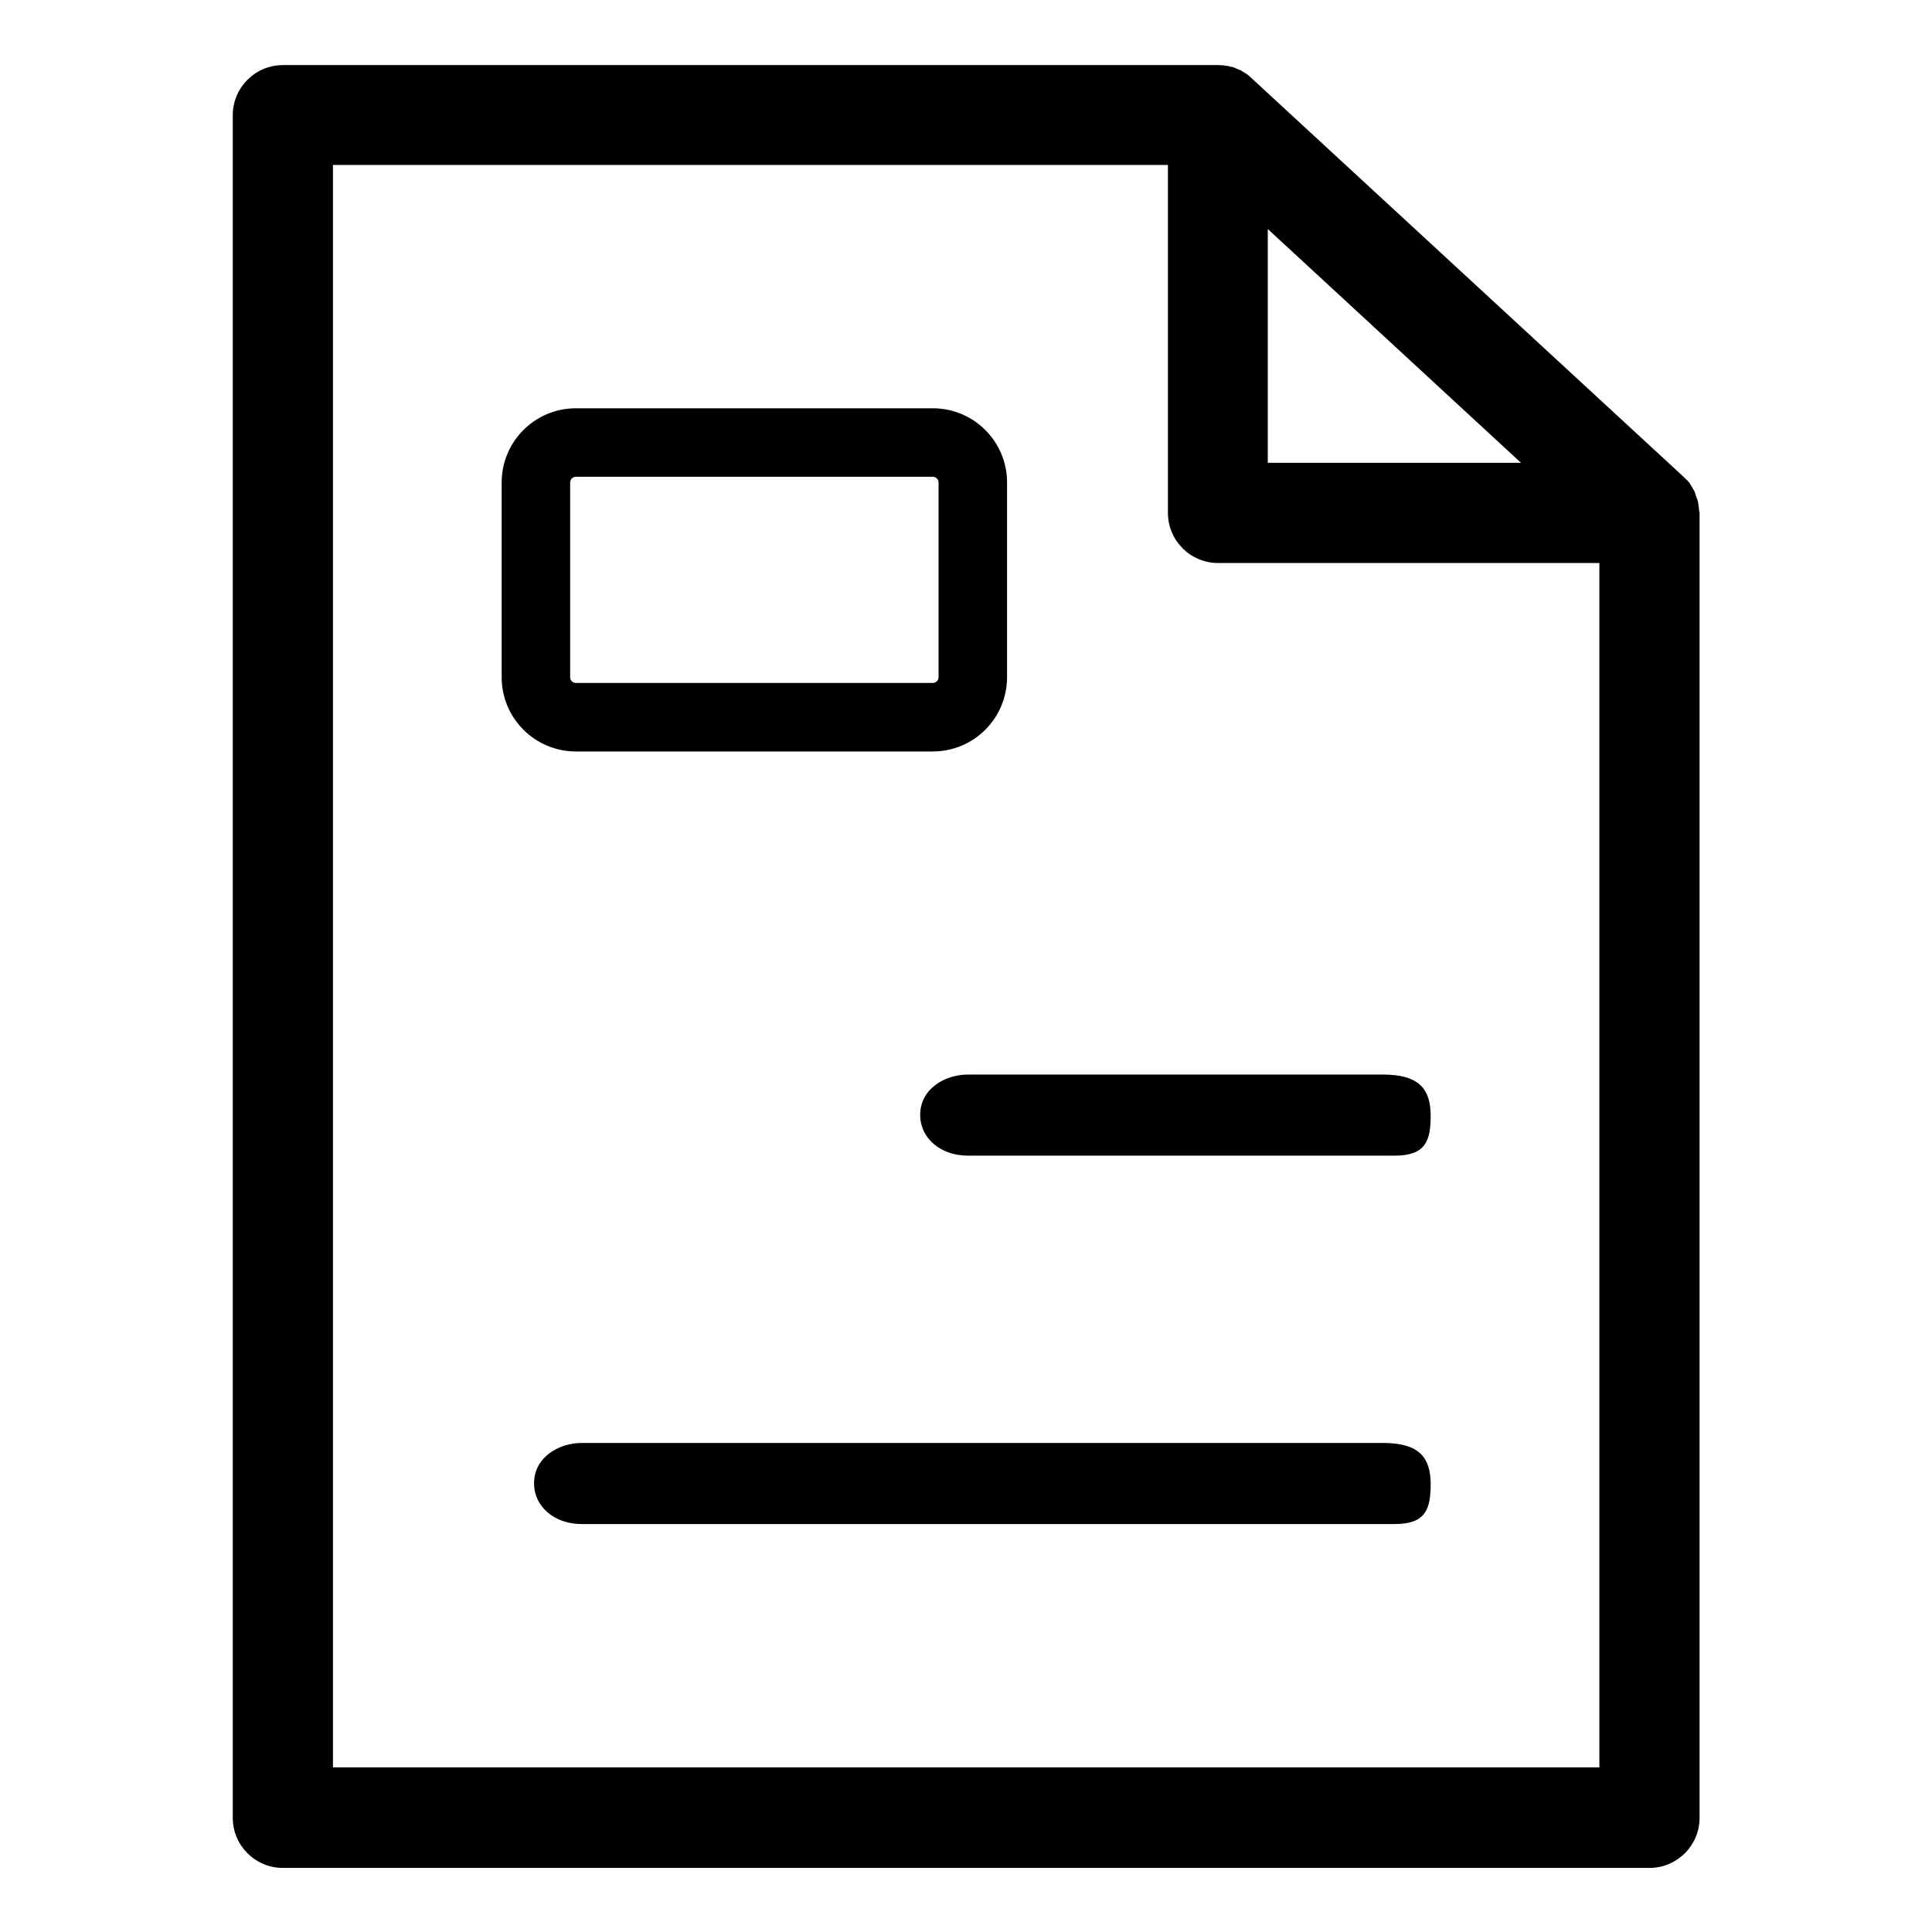
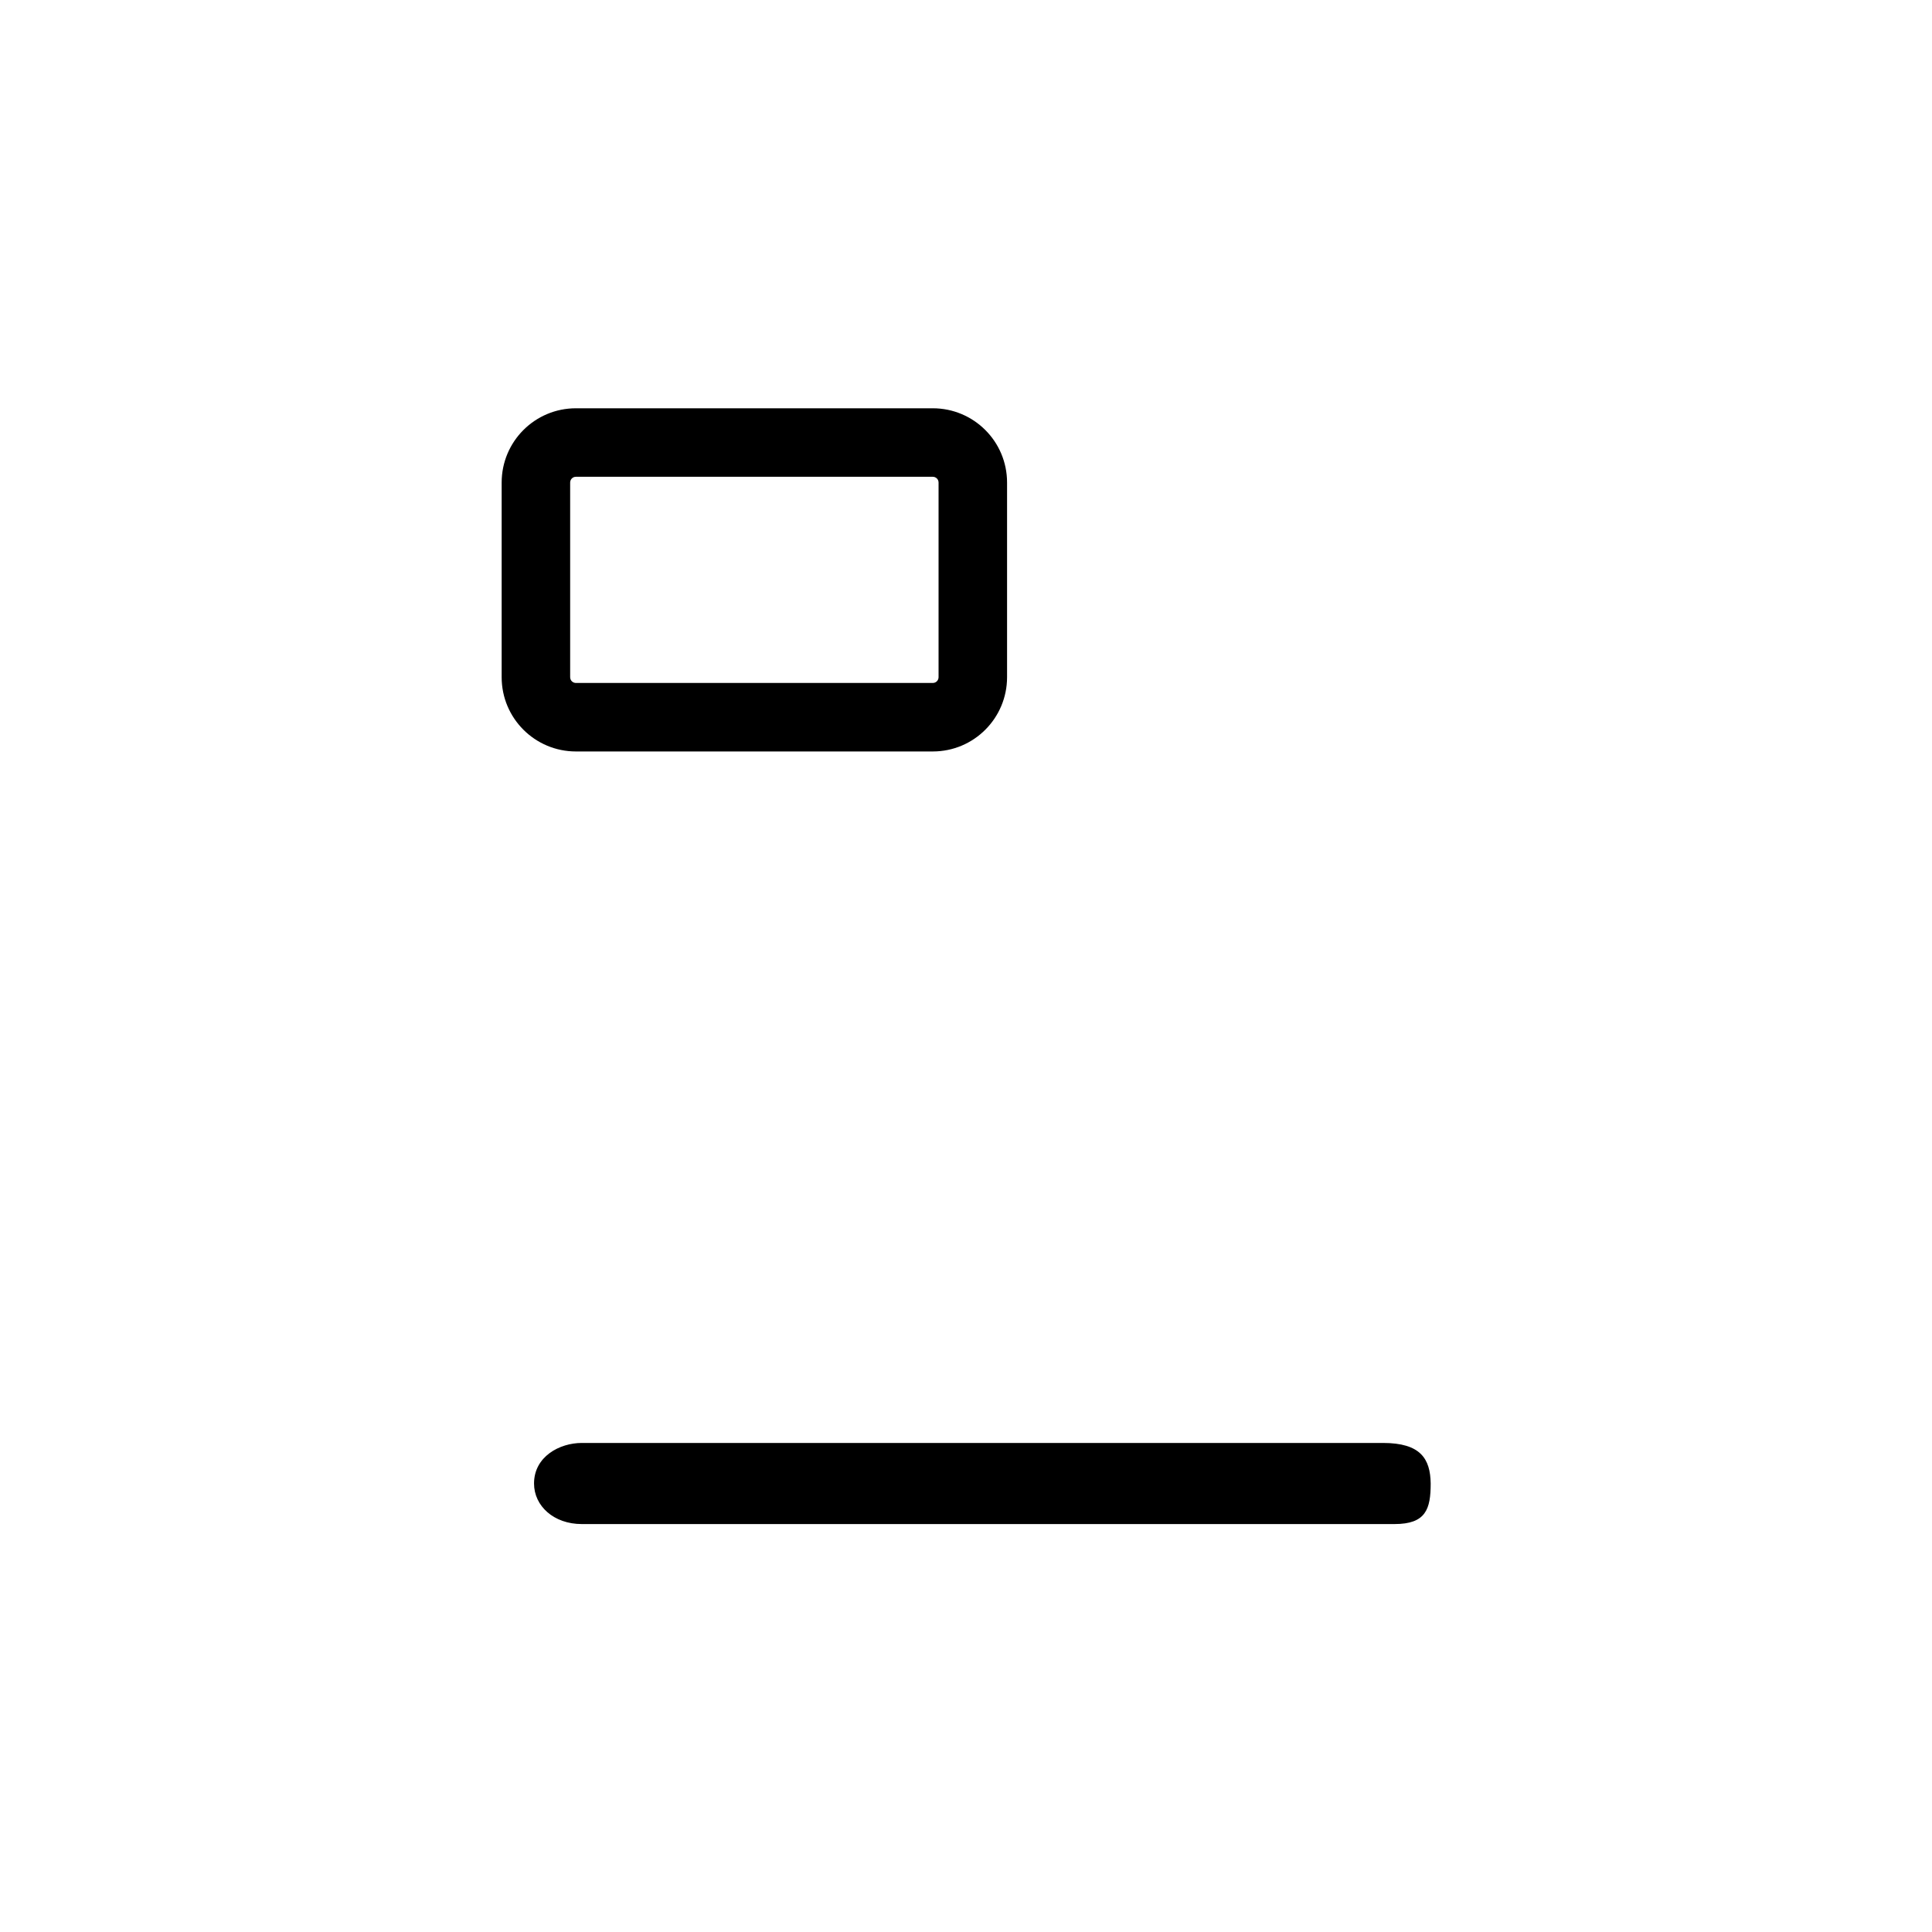
<svg xmlns="http://www.w3.org/2000/svg" t="1742205725705" class="icon" viewBox="0 0 1024 1024" version="1.1" p-id="1709" width="16" height="16">
  <path d="M494.388 398.292c21.856 0 39.378-17.702 39.378-39.378v-103.141c0-21.856-17.702-39.378-39.378-39.378H305.267c-21.856 0-39.378 17.702-39.378 39.378v103.141c0 21.856 17.702 39.378 39.378 39.378h189.121z m-192.192-39.378v-103.141c0-1.626 1.264-3.071 3.071-3.071h189.121c1.626 0 3.071 1.264 3.071 3.071v103.141c0 1.626-1.264 3.071-3.071 3.071H305.267c-1.626 0-3.071-1.264-3.071-3.071z" p-id="1710" />
-   <path d="M900.448 269.322c0-0.181 0-0.181 0 0-0.181-0.903-0.181-1.806-0.361-2.709s-0.361-1.626-0.723-2.529c0-0.181 0-0.181-0.181-0.361-0.181-0.723-0.542-1.445-0.723-2.348 0-0.181-0.181-0.361-0.181-0.542-0.181-0.542-0.542-1.084-0.903-1.626-0.181-0.181-0.361-0.542-0.361-0.723-0.361-0.542-0.542-0.903-0.903-1.445-0.181-0.361-0.361-0.542-0.542-0.903-0.361-0.361-0.542-0.723-0.903-1.084-0.181-0.361-0.542-0.542-0.723-0.723l-1.084-1.084-0.361-0.361L663.279 41.365l-0.542-0.542c-0.361-0.181-0.542-0.542-0.903-0.723-0.361-0.181-0.542-0.542-0.903-0.723-0.361-0.181-0.723-0.542-1.084-0.723-0.361-0.181-0.542-0.361-0.903-0.542-0.361-0.181-0.723-0.361-1.084-0.723-0.361-0.181-0.542-0.361-0.903-0.361-0.361-0.181-0.903-0.361-1.264-0.542-0.361-0.181-0.542-0.181-0.903-0.361s-0.903-0.361-1.264-0.542c-0.361-0.181-0.723-0.181-1.084-0.181-0.361-0.181-0.903-0.181-1.264-0.361-0.361 0-0.903-0.181-1.264-0.181-0.361 0-0.723-0.181-1.084-0.181-0.903 0-1.626-0.181-2.709-0.181H149.924c-14.631 0-26.553 11.922-26.553 26.553v902.435c0 14.631 11.922 26.553 26.553 26.553h724.332c14.631 0 26.553-11.922 26.553-26.553V271.85c-0.181-0.903-0.361-1.806-0.361-2.529zM671.949 121.384l134.209 123.913H671.949V121.384zM176.477 936.755V87.426h442.547v184.425c0 14.631 11.922 26.553 26.553 26.553h202.127v638.352H176.477z" p-id="1711" />
-   <path d="M733.003 764.794H308.338c-11.741 0-25.288 7.225-25.288 21.495 0 11.922 10.477 21.495 25.288 21.495h430.806c16.618 0 19.147-7.948 19.147-21.495-0.181-13.186-5.419-21.495-25.288-21.495zM733.003 569.531H512.993c-11.741 0-25.288 7.225-25.288 21.495 0 11.922 10.477 21.495 25.288 21.495h226.151c16.618 0 19.147-7.948 19.147-21.495-0.181-13.186-5.419-21.495-25.288-21.495z" p-id="1712" />
+   <path d="M733.003 764.794H308.338c-11.741 0-25.288 7.225-25.288 21.495 0 11.922 10.477 21.495 25.288 21.495h430.806c16.618 0 19.147-7.948 19.147-21.495-0.181-13.186-5.419-21.495-25.288-21.495zH512.993c-11.741 0-25.288 7.225-25.288 21.495 0 11.922 10.477 21.495 25.288 21.495h226.151c16.618 0 19.147-7.948 19.147-21.495-0.181-13.186-5.419-21.495-25.288-21.495z" p-id="1712" />
</svg>